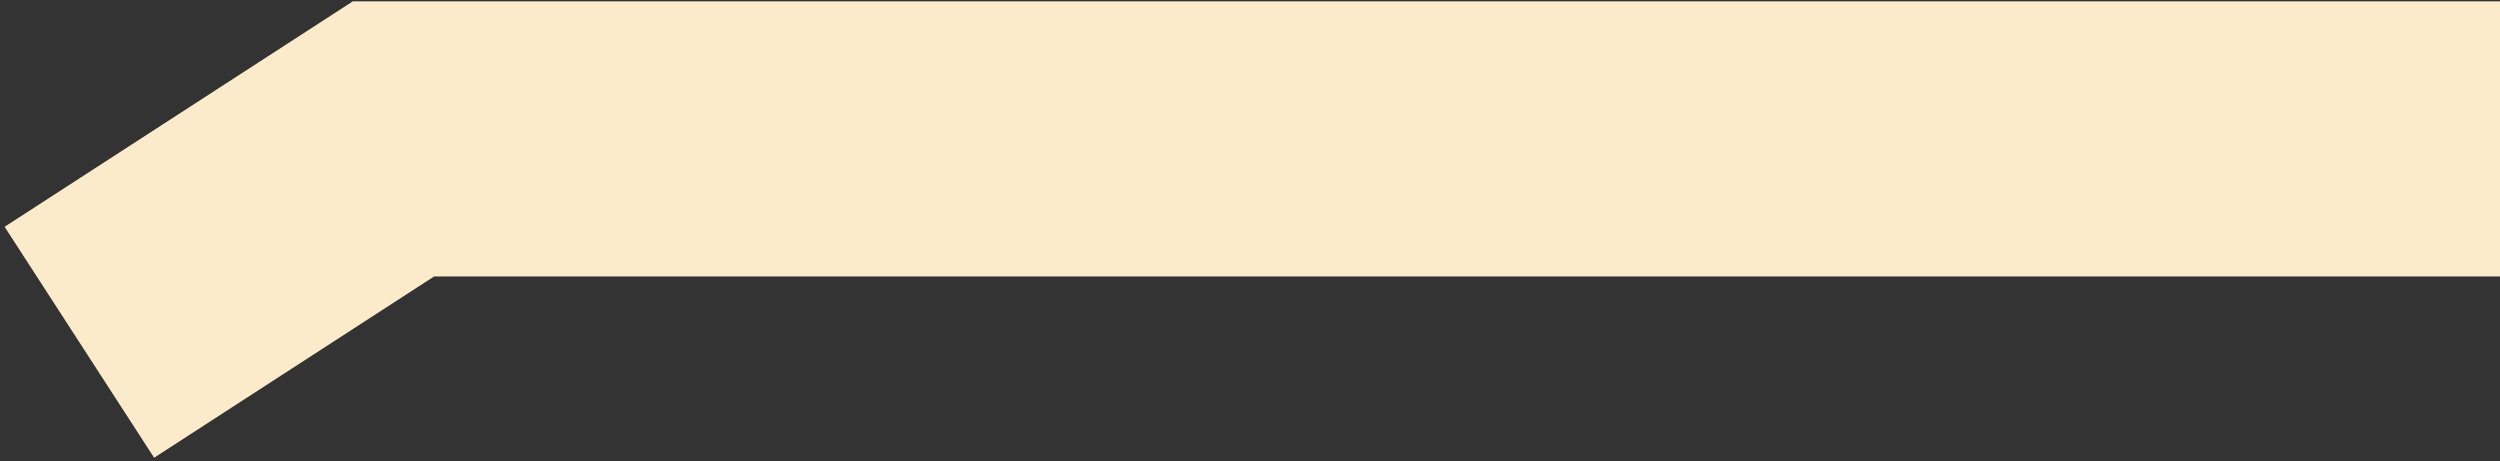
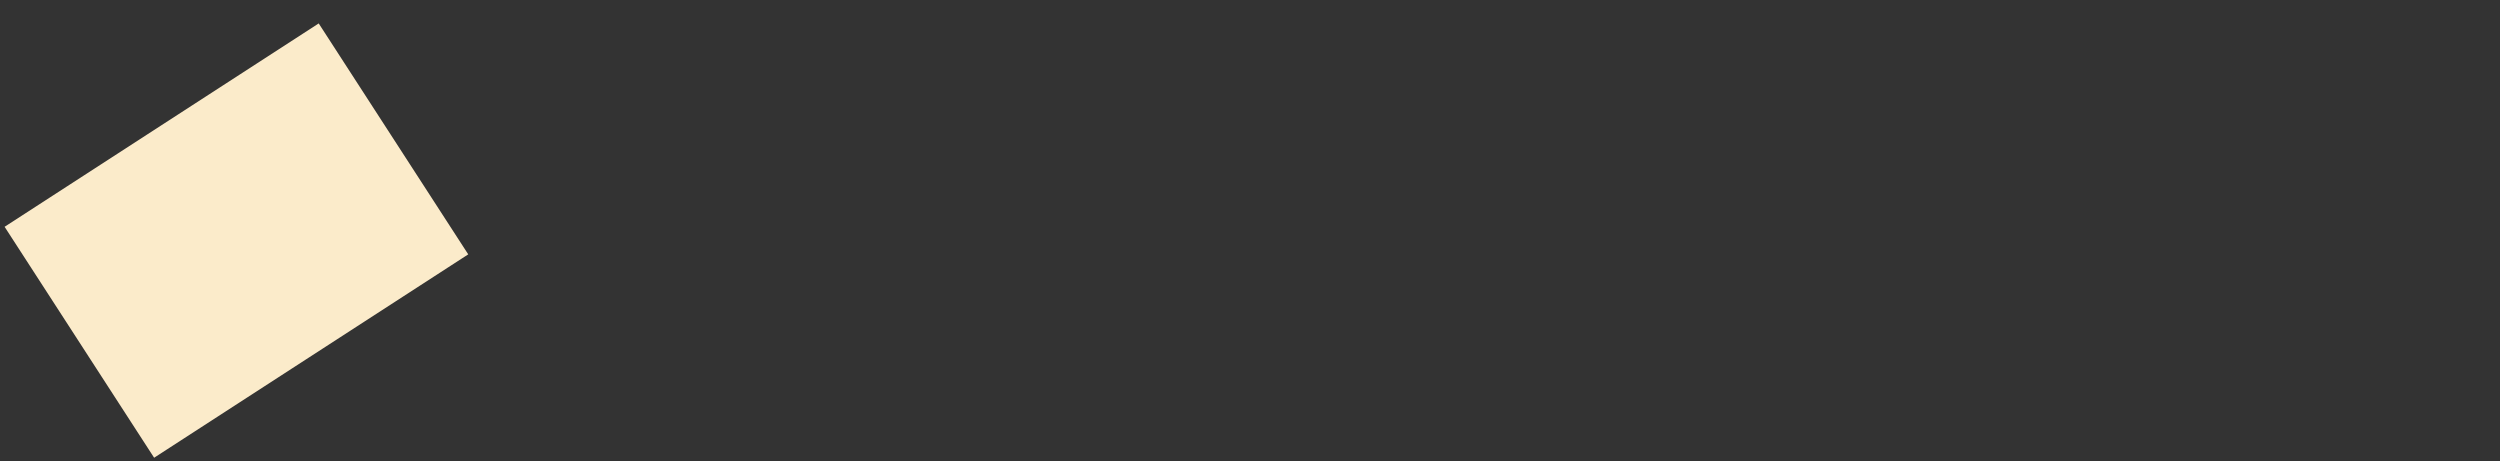
<svg xmlns="http://www.w3.org/2000/svg" width="504" height="93" viewBox="0 0 504 93" fill="none">
  <rect x="0" y="0" width="504" height="93" fill="#333333" stroke="none" />
-   <path d="M16 69L79.324 28L504 28" stroke="#FBEBCA" stroke-width="55.463" />
+   <path d="M16 69L79.324 28" stroke="#FBEBCA" stroke-width="55.463" />
</svg>